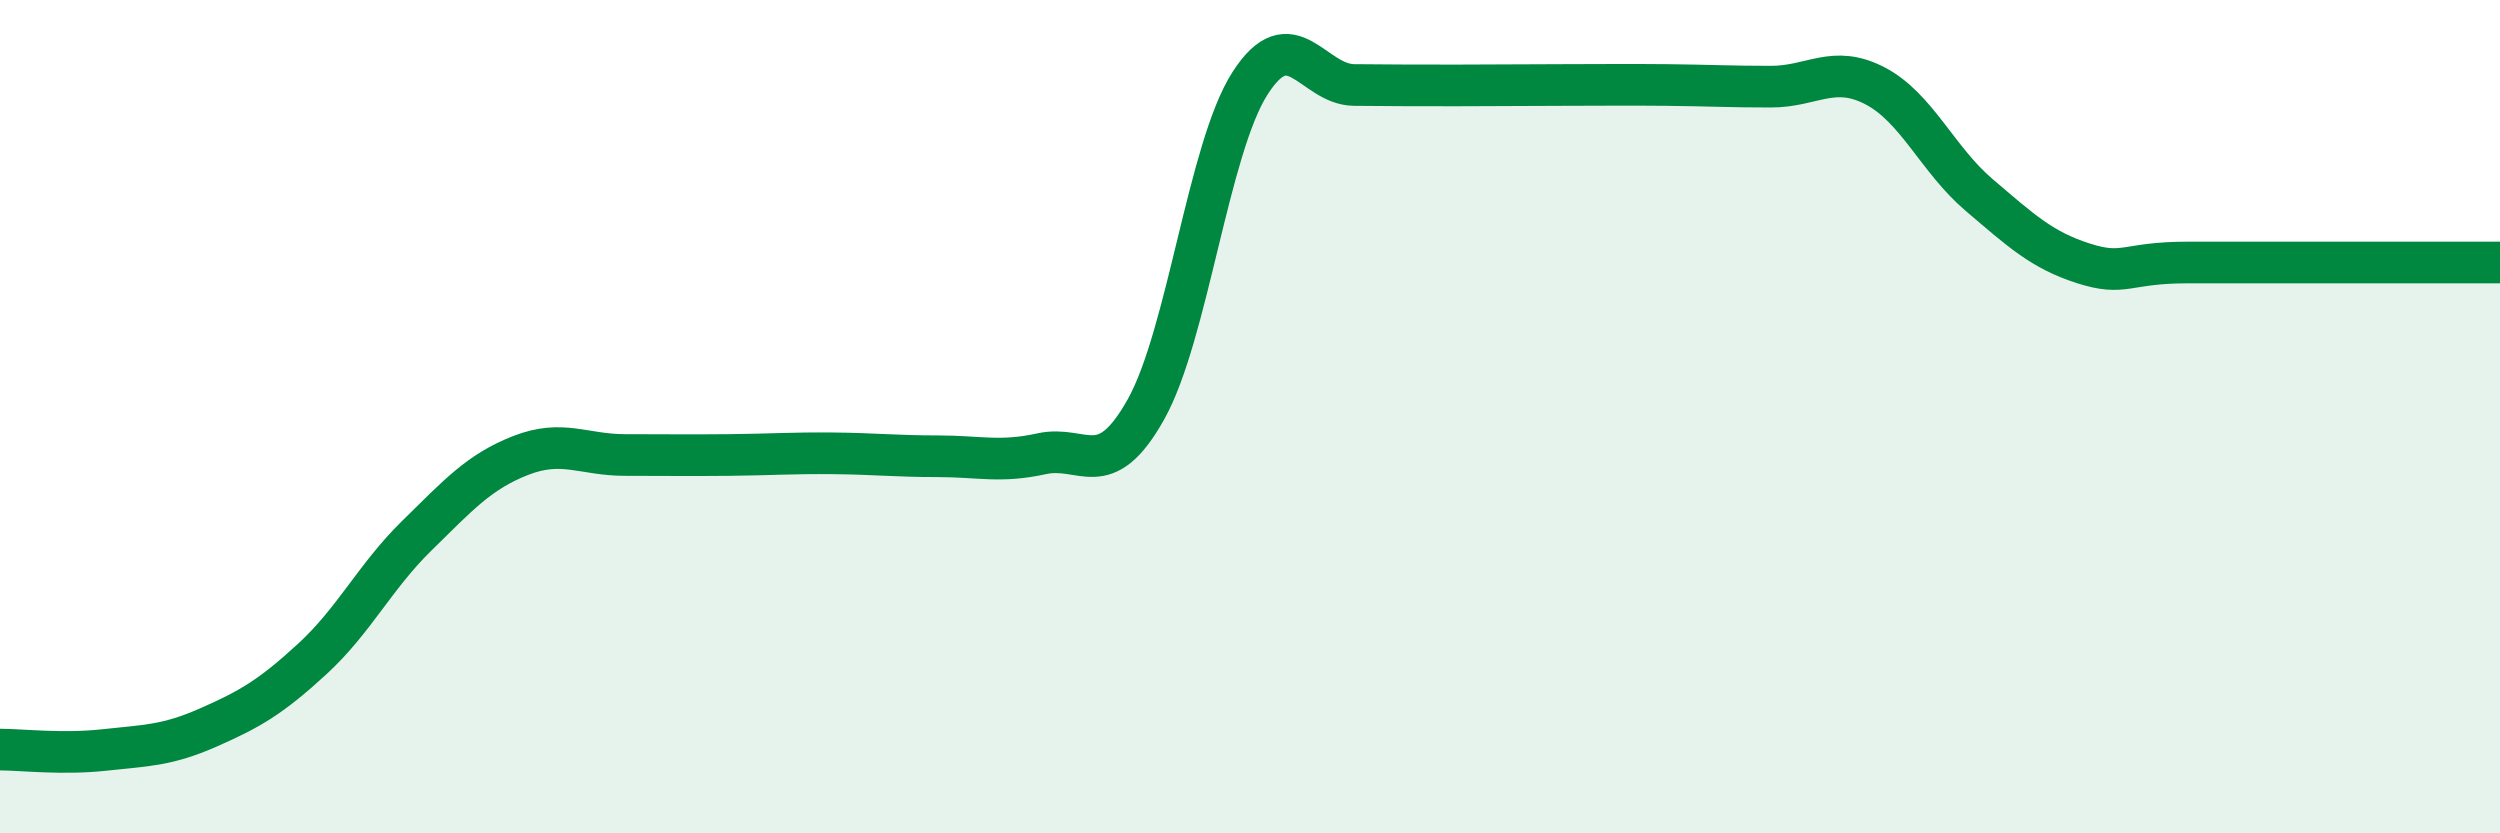
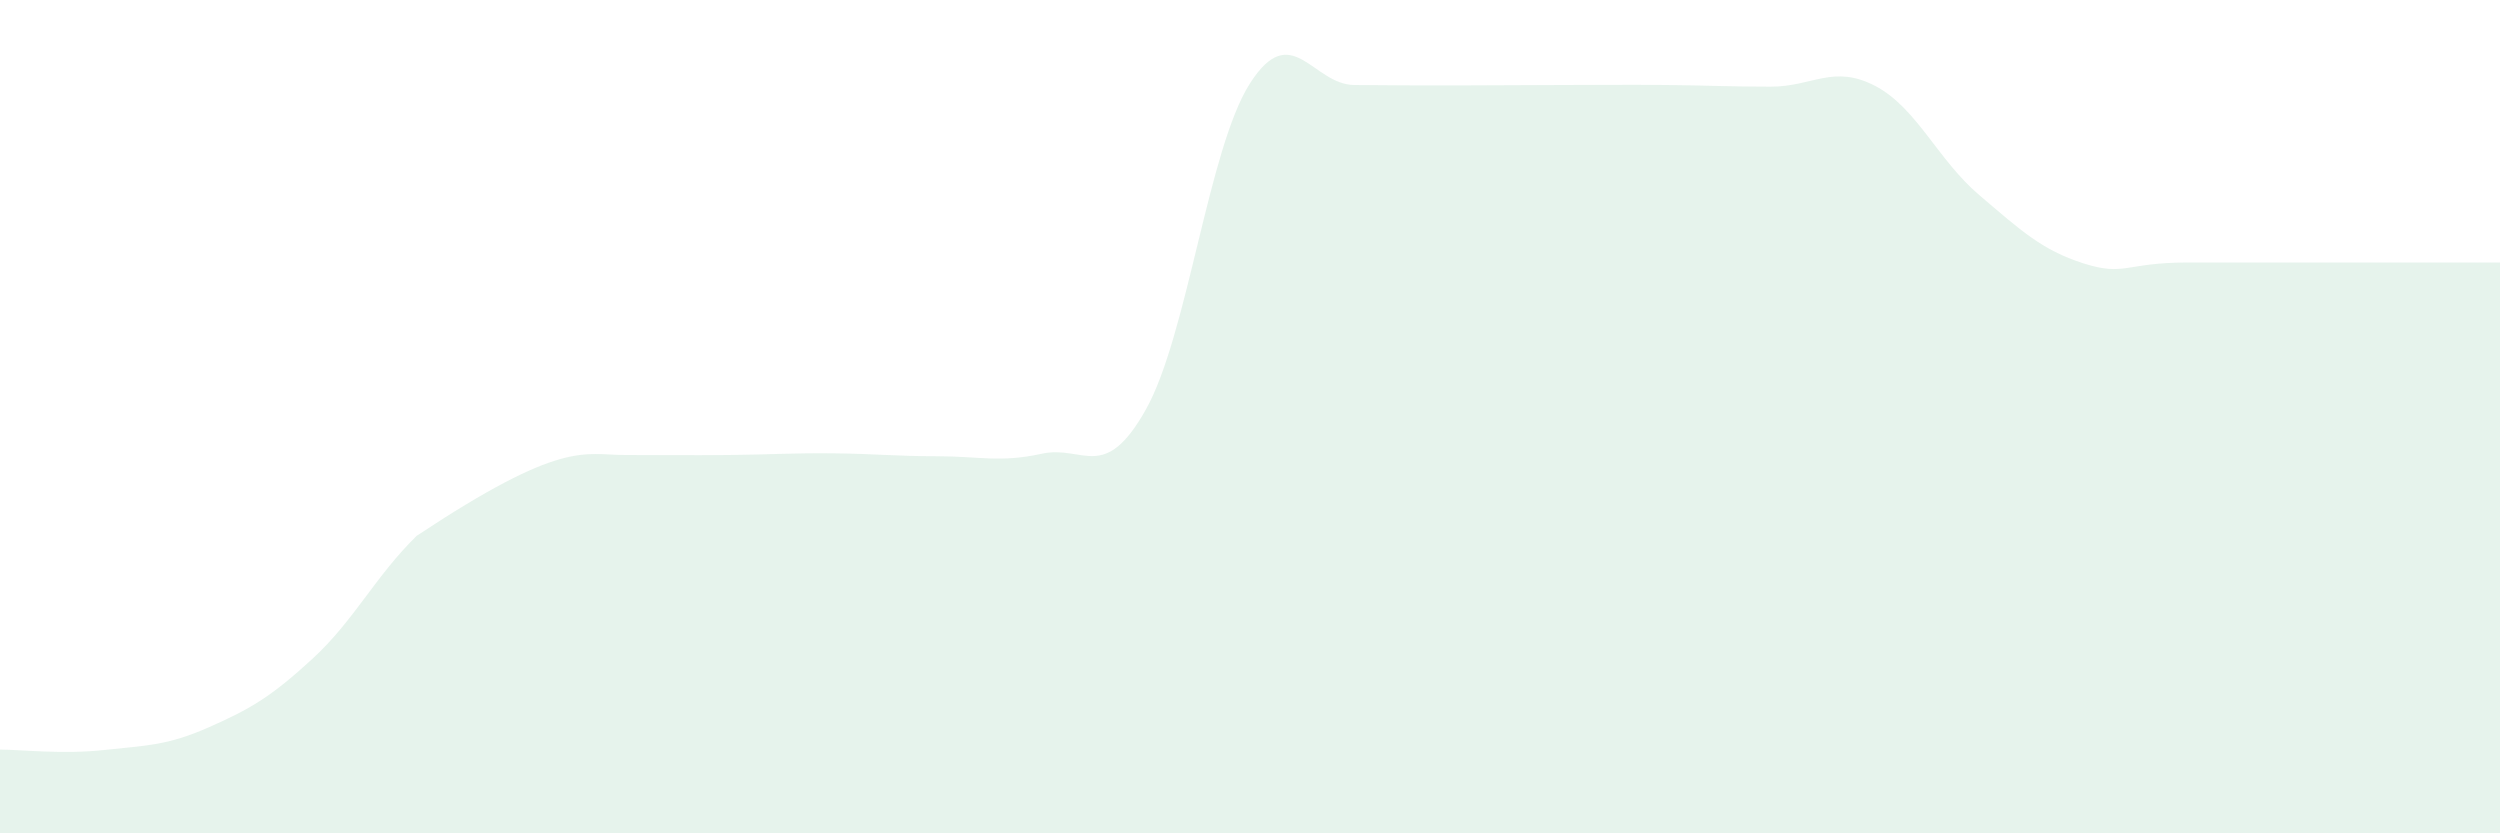
<svg xmlns="http://www.w3.org/2000/svg" width="60" height="20" viewBox="0 0 60 20">
-   <path d="M 0,17.99 C 0.5,17.99 1.5,18.11 2.5,18 C 3.5,17.89 4,17.9 5,17.46 C 6,17.02 6.5,16.73 7.5,15.81 C 8.5,14.89 9,13.84 10,12.86 C 11,11.88 11.5,11.32 12.5,10.93 C 13.5,10.54 14,10.92 15,10.92 C 16,10.92 16.5,10.93 17.5,10.92 C 18.5,10.91 19,10.87 20,10.88 C 21,10.89 21.5,10.95 22.5,10.95 C 23.5,10.95 24,11.11 25,10.89 C 26,10.67 26.5,11.61 27.5,9.83 C 28.5,8.05 29,3.56 30,2 C 31,0.44 31.5,2.03 32.5,2.04 C 33.5,2.05 34,2.05 35,2.05 C 36,2.05 36.5,2.04 37.5,2.04 C 38.5,2.04 39,2.03 40,2.04 C 41,2.05 41.5,2.08 42.5,2.08 C 43.5,2.08 44,1.54 45,2.06 C 46,2.58 46.5,3.83 47.5,4.68 C 48.5,5.53 49,6 50,6.32 C 51,6.64 51,6.3 52.5,6.3 C 54,6.3 56,6.3 57.5,6.3 C 59,6.3 59.5,6.3 60,6.3L60 20L0 20Z" fill="#008740" opacity="0.1" stroke-linecap="round" stroke-linejoin="round" />
-   <path d="M 0,17.99 C 0.5,17.99 1.5,18.11 2.5,18 C 3.5,17.89 4,17.9 5,17.46 C 6,17.02 6.5,16.73 7.5,15.81 C 8.5,14.89 9,13.84 10,12.86 C 11,11.88 11.5,11.32 12.5,10.93 C 13.5,10.54 14,10.92 15,10.92 C 16,10.92 16.5,10.93 17.5,10.92 C 18.5,10.91 19,10.87 20,10.88 C 21,10.89 21.5,10.95 22.5,10.95 C 23.5,10.95 24,11.11 25,10.89 C 26,10.67 26.5,11.61 27.5,9.83 C 28.5,8.05 29,3.56 30,2 C 31,0.44 31.5,2.03 32.5,2.04 C 33.5,2.05 34,2.05 35,2.05 C 36,2.05 36.5,2.04 37.5,2.04 C 38.5,2.04 39,2.03 40,2.04 C 41,2.05 41.5,2.08 42.5,2.08 C 43.5,2.08 44,1.54 45,2.06 C 46,2.58 46.5,3.83 47.5,4.68 C 48.5,5.53 49,6 50,6.32 C 51,6.64 51,6.3 52.5,6.3 C 54,6.3 56,6.3 57.5,6.3 C 59,6.3 59.5,6.3 60,6.3" stroke="#008740" stroke-width="1" fill="none" stroke-linecap="round" stroke-linejoin="round" />
+   <path d="M 0,17.99 C 0.5,17.99 1.5,18.11 2.5,18 C 3.5,17.89 4,17.9 5,17.46 C 6,17.02 6.5,16.73 7.5,15.81 C 8.5,14.89 9,13.84 10,12.86 C 13.5,10.54 14,10.92 15,10.92 C 16,10.92 16.5,10.93 17.5,10.92 C 18.5,10.91 19,10.87 20,10.88 C 21,10.89 21.5,10.95 22.5,10.95 C 23.5,10.95 24,11.11 25,10.89 C 26,10.67 26.5,11.61 27.5,9.83 C 28.5,8.05 29,3.56 30,2 C 31,0.44 31.5,2.03 32.5,2.04 C 33.5,2.05 34,2.05 35,2.05 C 36,2.05 36.5,2.04 37.5,2.04 C 38.5,2.04 39,2.03 40,2.04 C 41,2.05 41.5,2.08 42.5,2.08 C 43.5,2.08 44,1.54 45,2.06 C 46,2.58 46.5,3.83 47.5,4.68 C 48.5,5.53 49,6 50,6.32 C 51,6.64 51,6.3 52.5,6.3 C 54,6.3 56,6.3 57.5,6.3 C 59,6.3 59.5,6.3 60,6.3L60 20L0 20Z" fill="#008740" opacity="0.1" stroke-linecap="round" stroke-linejoin="round" />
</svg>